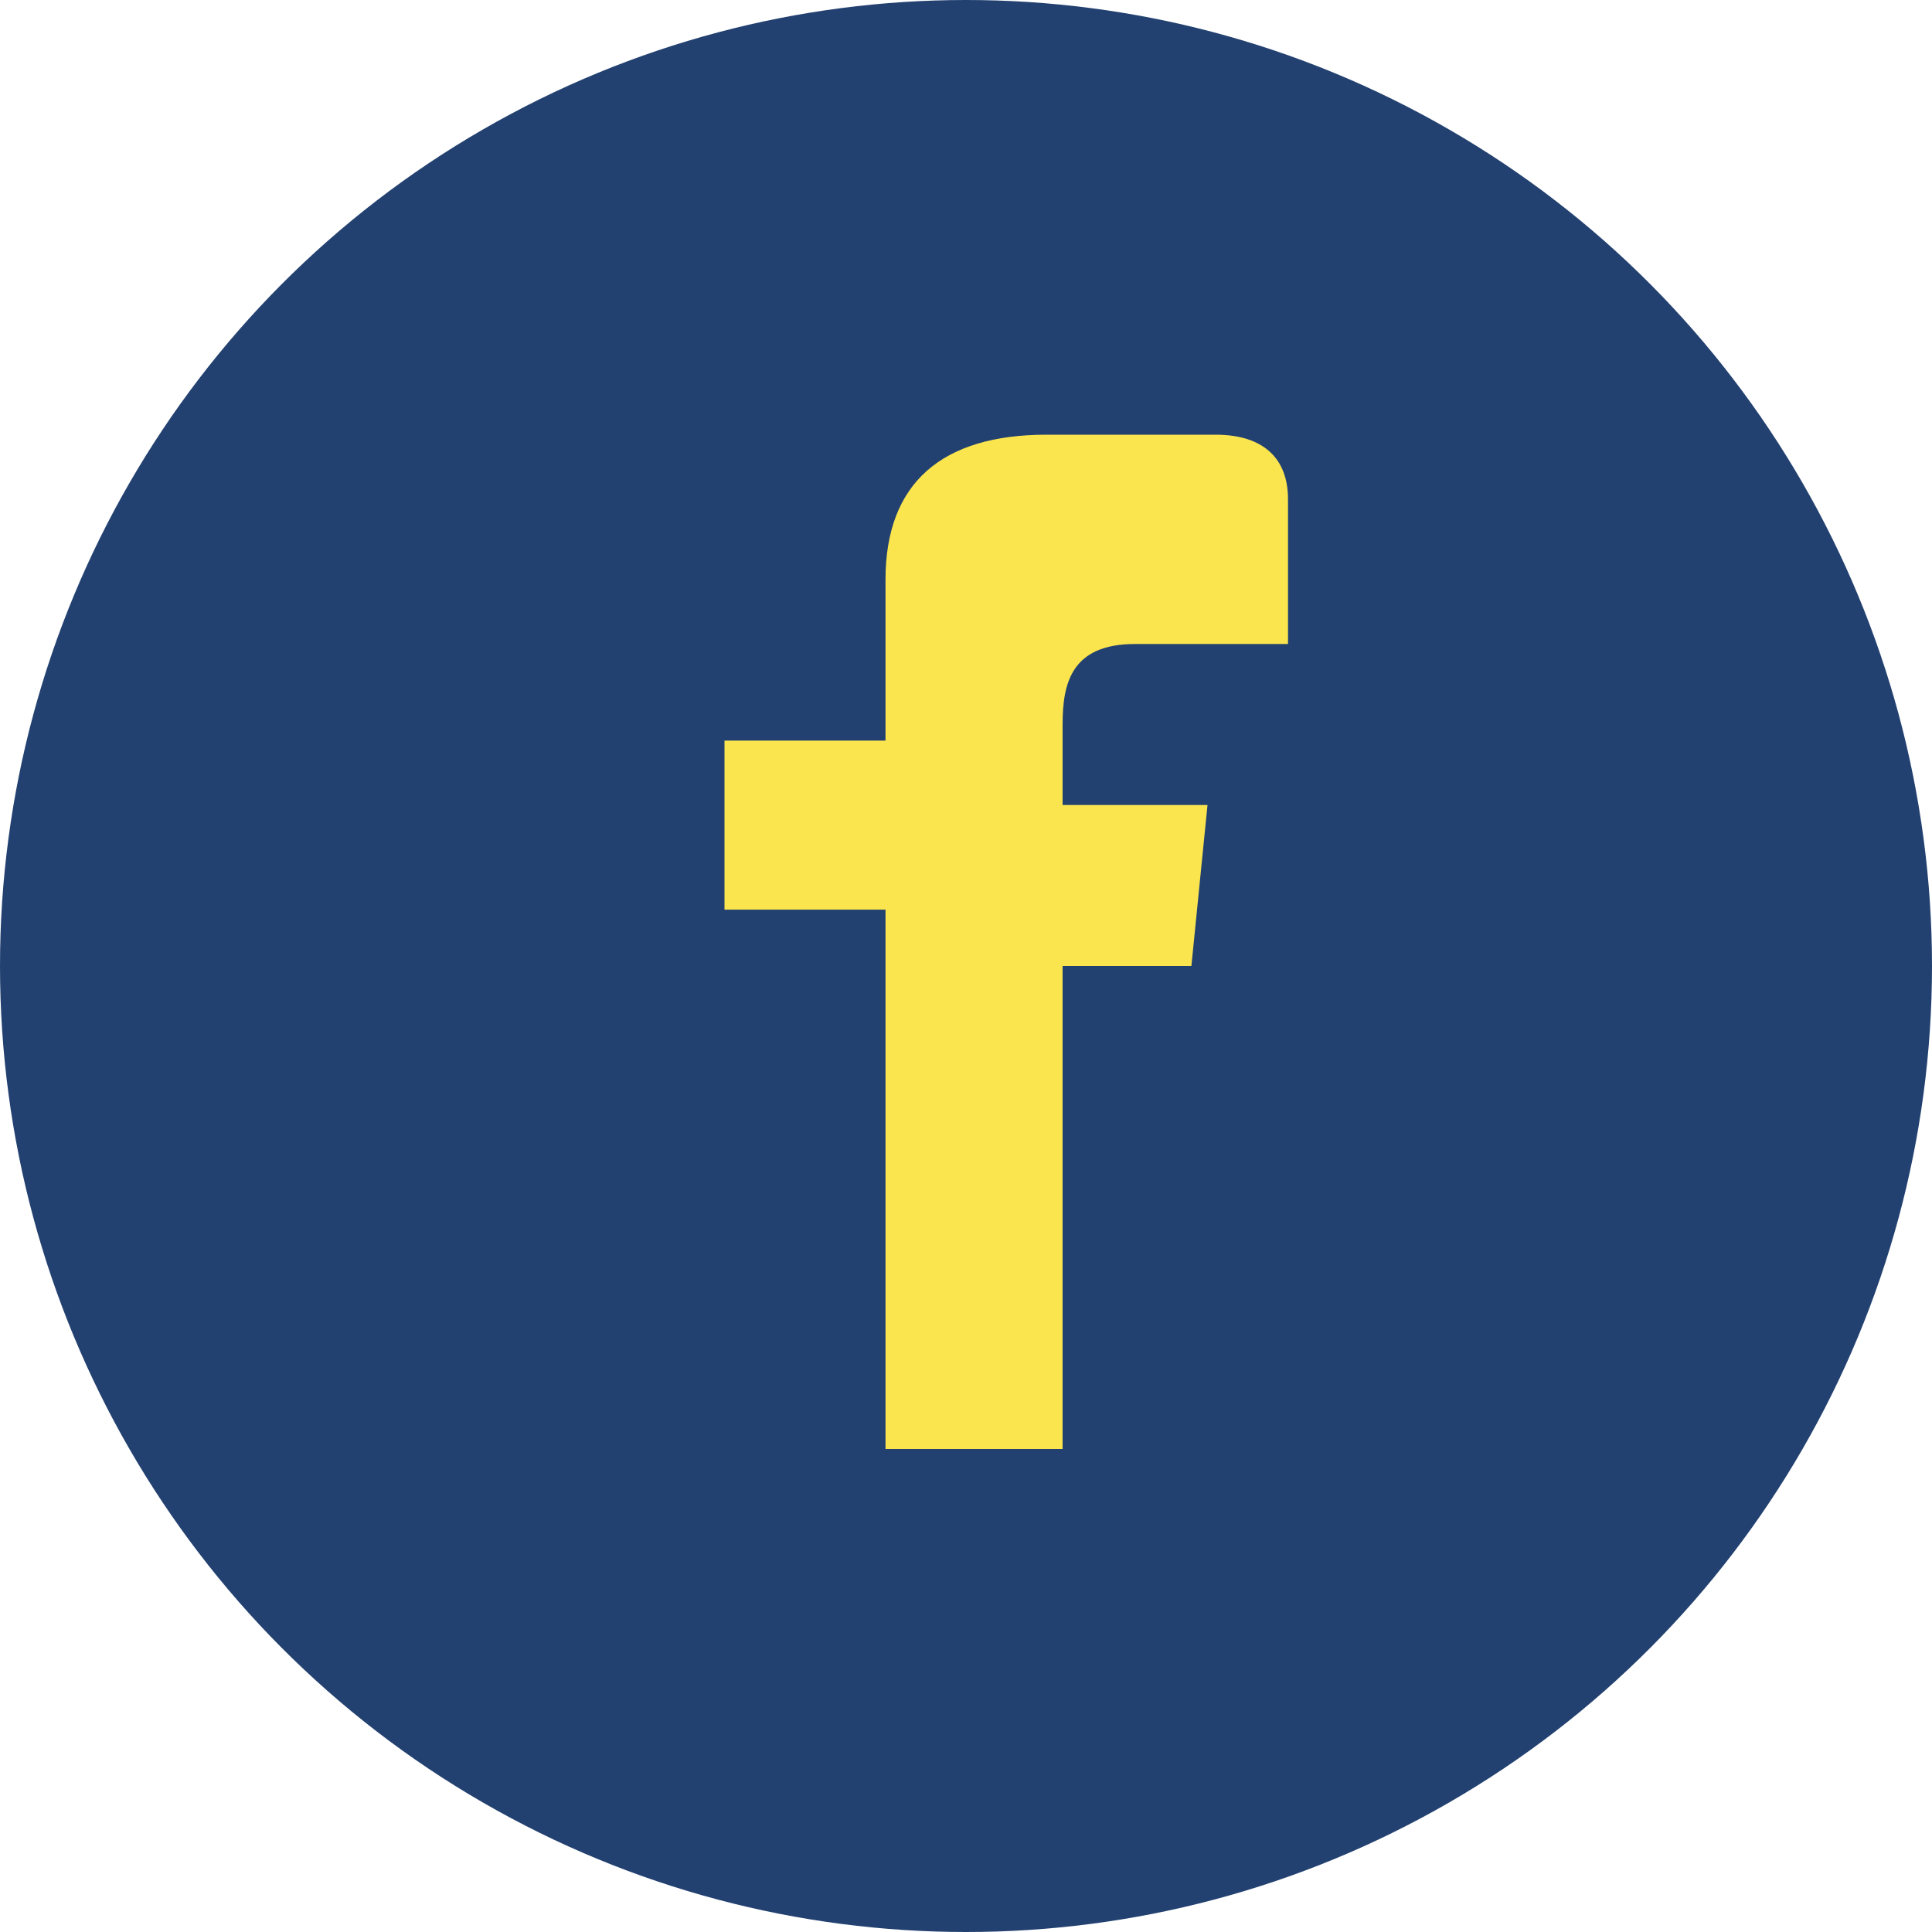
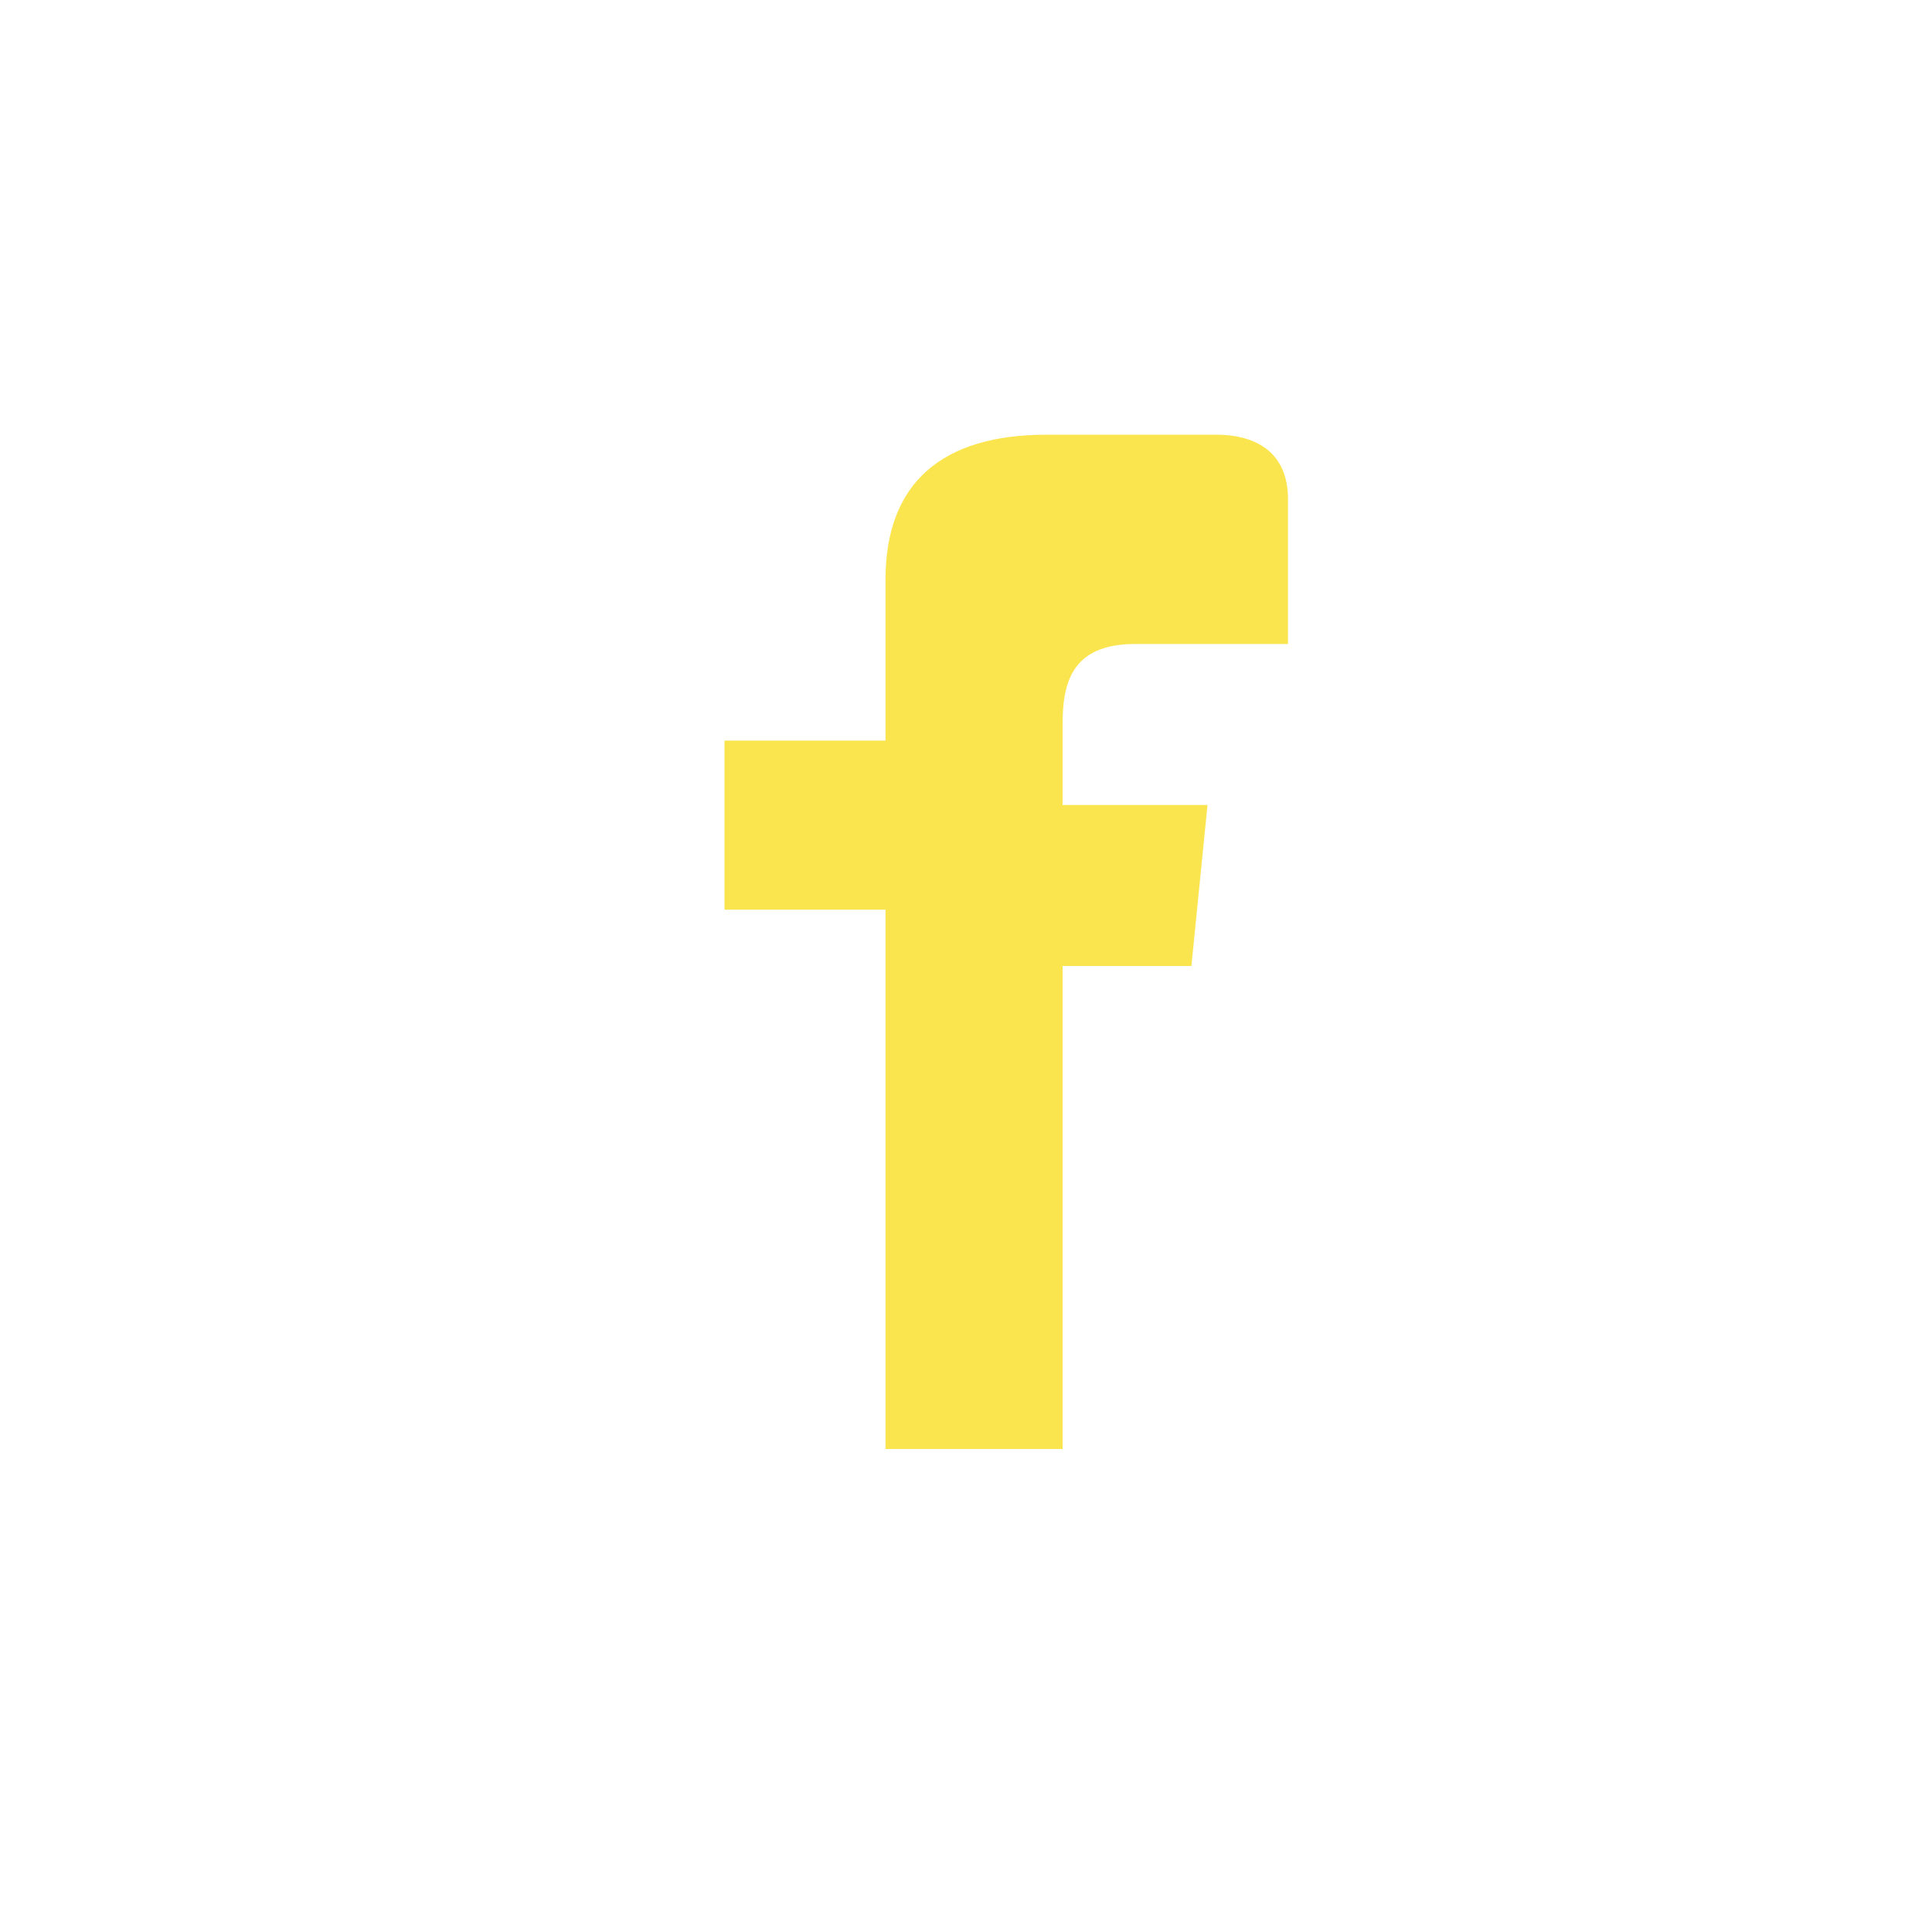
<svg xmlns="http://www.w3.org/2000/svg" viewBox="0 0 24 24" width="24" height="24">
-   <circle cx="12" cy="12" r="12" fill="#234170" />
  <path d="M14 8h2V6.2c0-.5-.3-.8-.9-.8H13c-1.3 0-2 .6-2 1.8v2H9v2.1h2V18h2.2v-6h1.6L15 10h-1.8V9c0-.5.1-1 .9-1z" fill="#FBE54F" />
</svg>